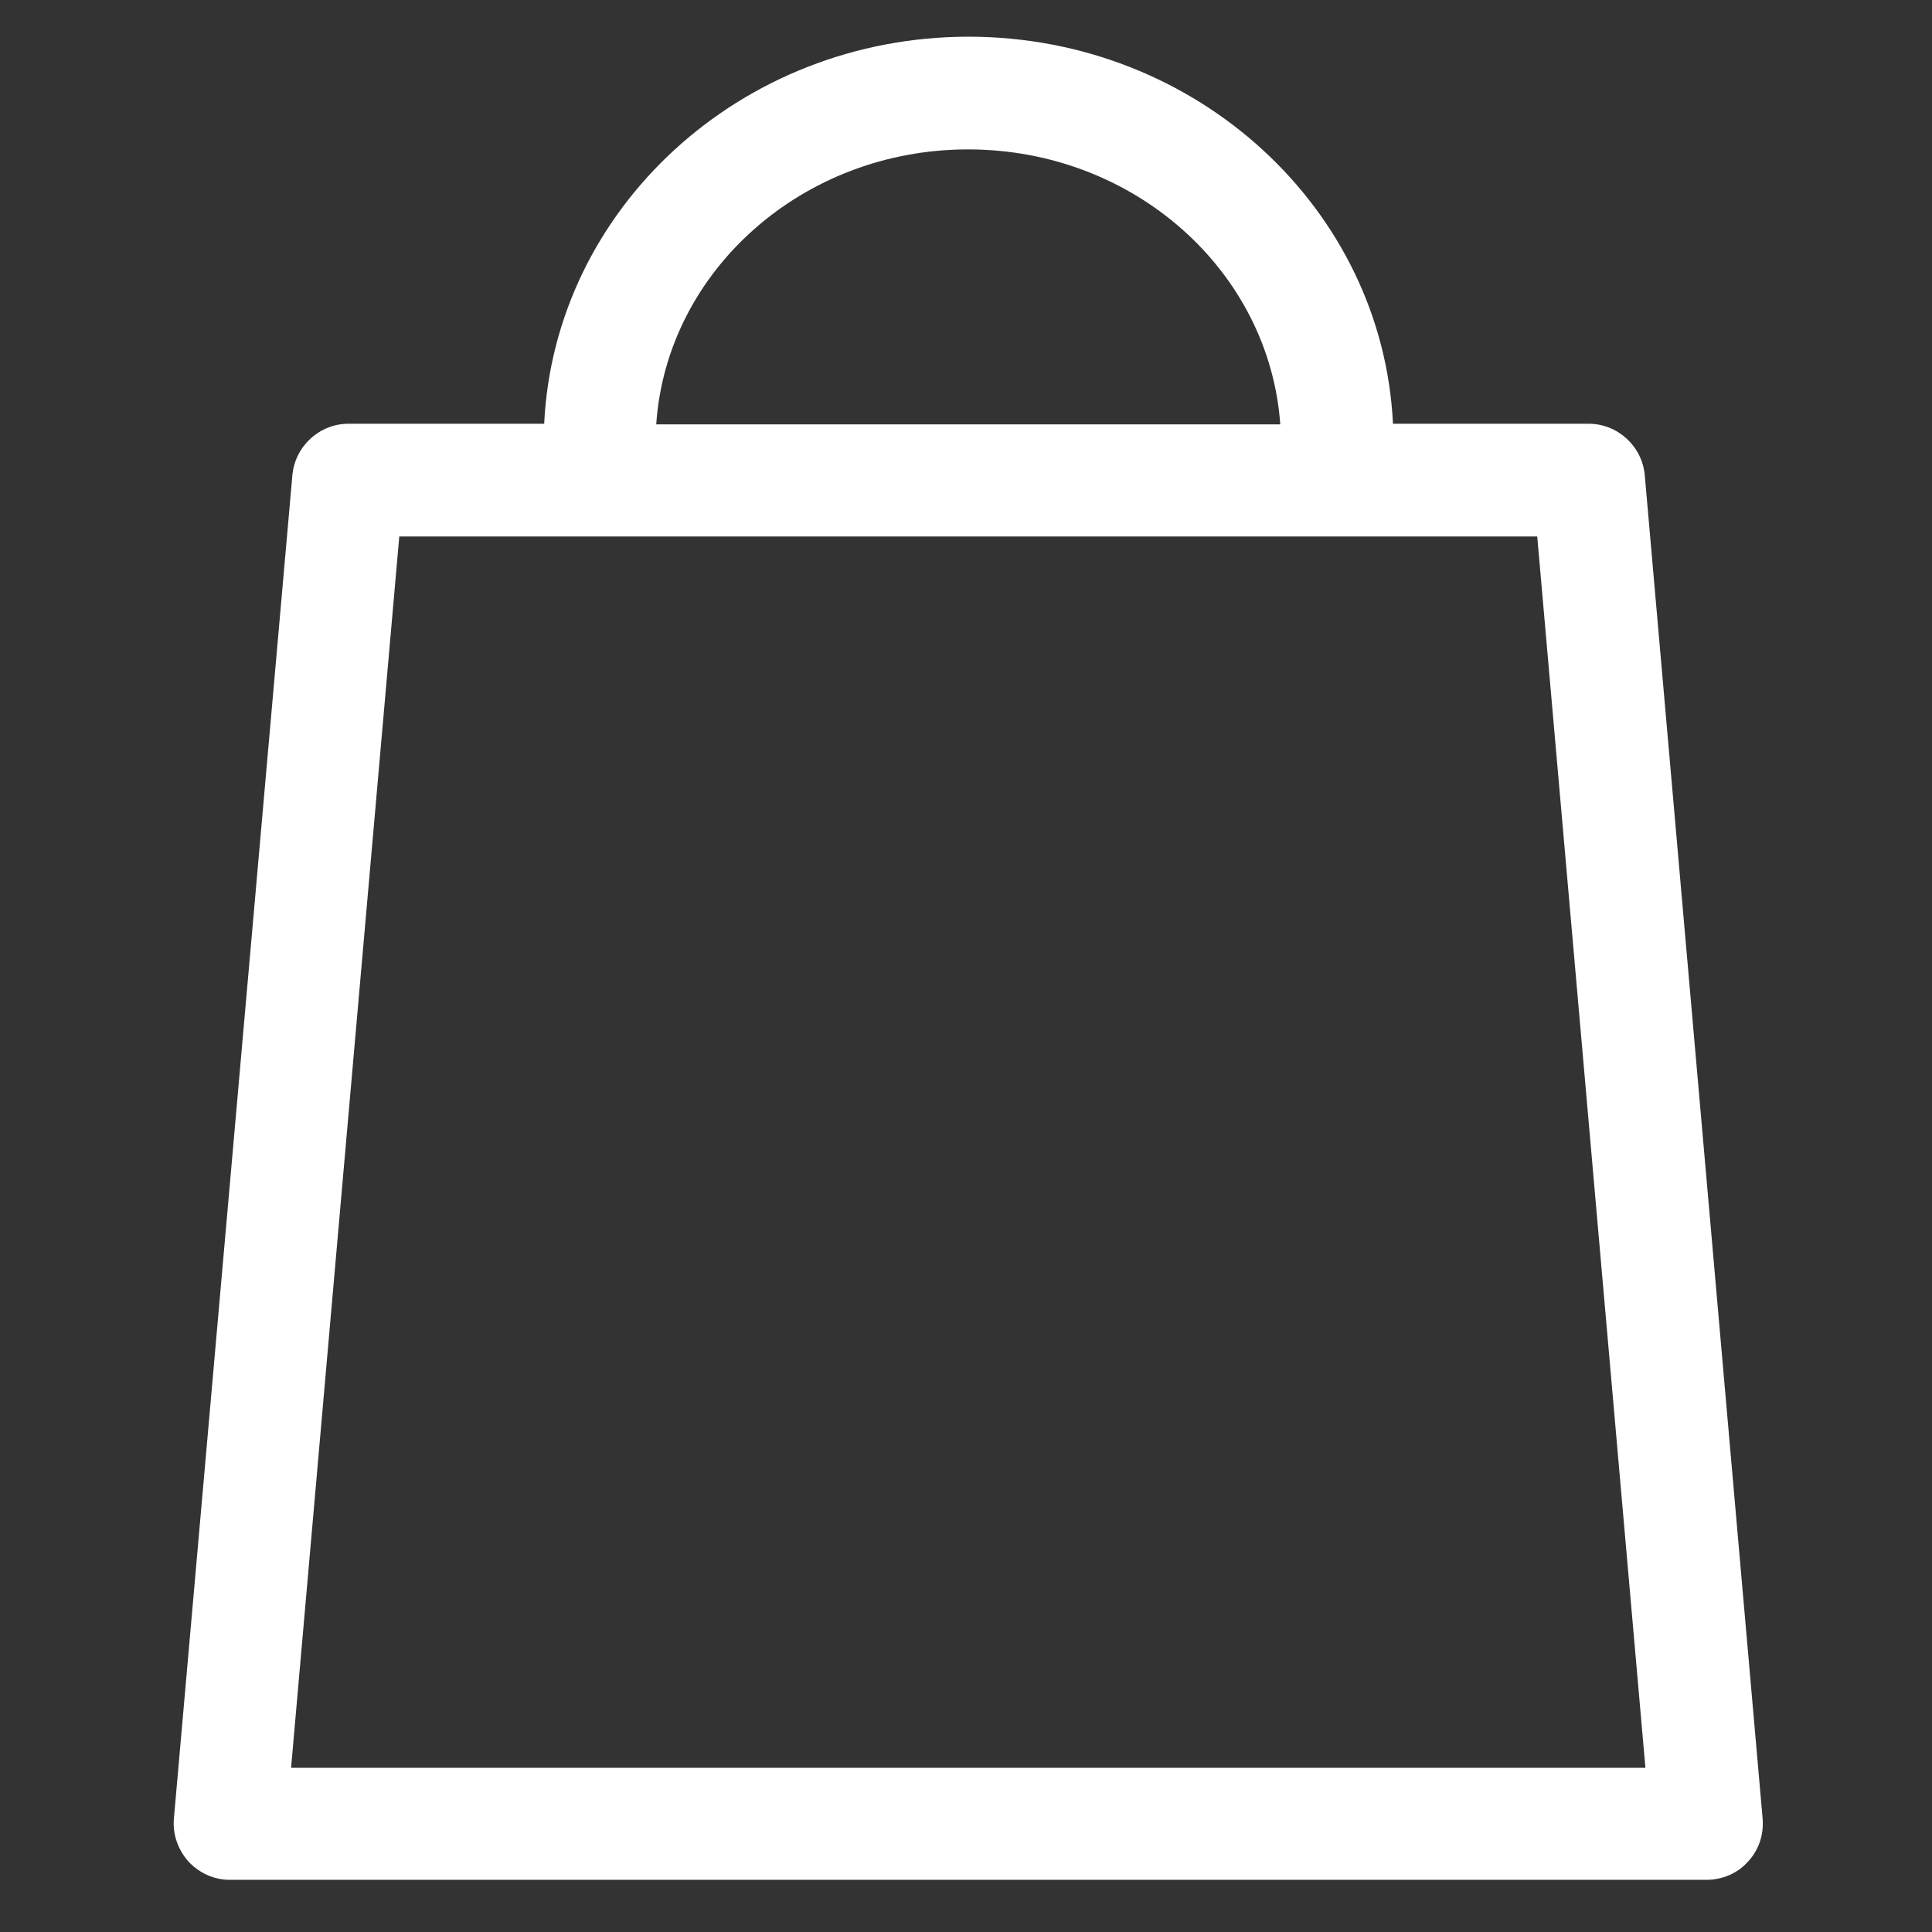
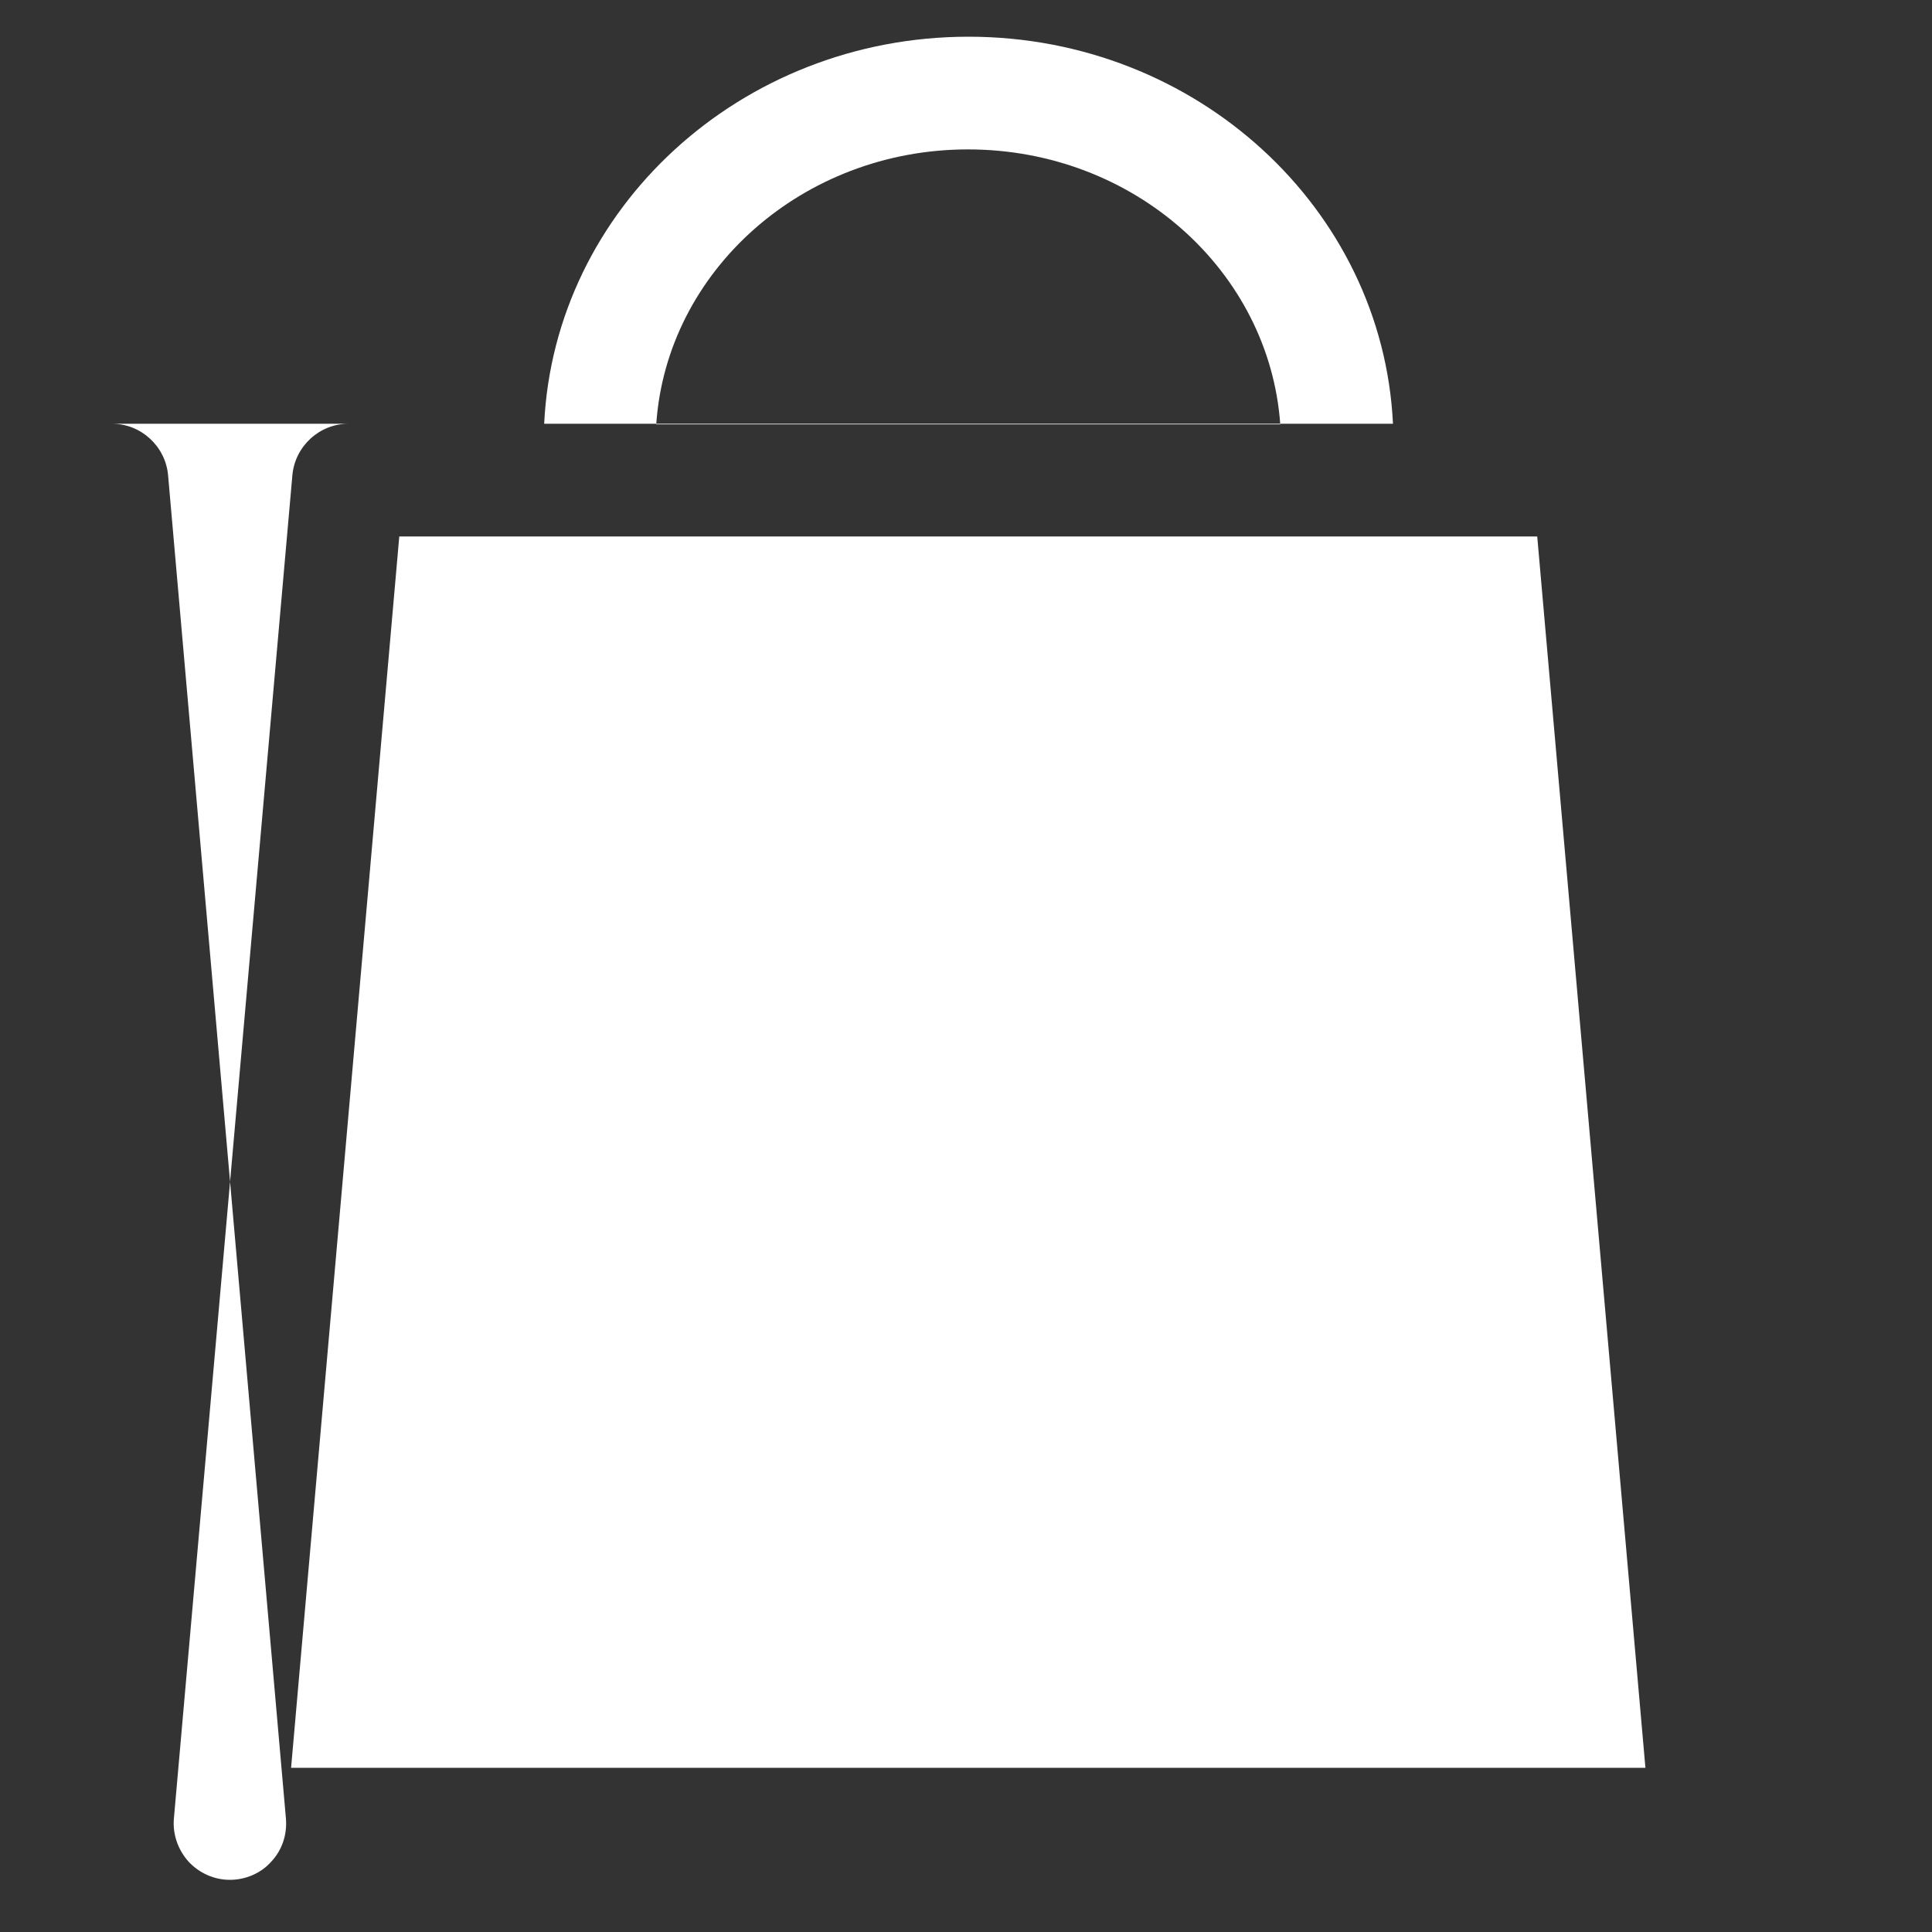
<svg xmlns="http://www.w3.org/2000/svg" id="_レイヤー_1" viewBox="0 0 30 30">
  <rect x="0" y="0" width="30" height="30" fill="#333333" stroke="none" />
  <defs>
    <style>.cls-1{fill:#fff;stroke-width:0px;}</style>
  </defs>
-   <path class="cls-1" d="m24.67,6.58h-3.04c-.16-3.34-3.05-6.01-6.59-6.01s-6.43,2.67-6.59,6.01h-3.04c-.45,0-.83.35-.87.8l-1.84,20.86c-.02.24.06.48.23.67.17.18.4.28.64.28h22.93c.24,0,.48-.1.64-.28.17-.18.25-.42.23-.67l-1.83-20.86c-.04-.45-.42-.8-.87-.8ZM15.03,2.32c2.58,0,4.68,1.89,4.85,4.27h-9.69c.16-2.38,2.27-4.27,4.84-4.27Zm10.51,25.13H4.52l1.68-19.12h17.67l1.68,19.12Z" />
+   <path class="cls-1" d="m24.67,6.58h-3.04c-.16-3.34-3.05-6.01-6.59-6.01s-6.43,2.67-6.59,6.01h-3.04c-.45,0-.83.35-.87.8l-1.84,20.86c-.02.24.06.48.23.67.17.18.4.28.64.28c.24,0,.48-.1.64-.28.17-.18.25-.42.23-.67l-1.83-20.86c-.04-.45-.42-.8-.87-.8ZM15.03,2.32c2.58,0,4.68,1.89,4.85,4.27h-9.69c.16-2.38,2.27-4.27,4.84-4.27Zm10.51,25.13H4.52l1.68-19.12h17.67l1.68,19.12Z" />
</svg>